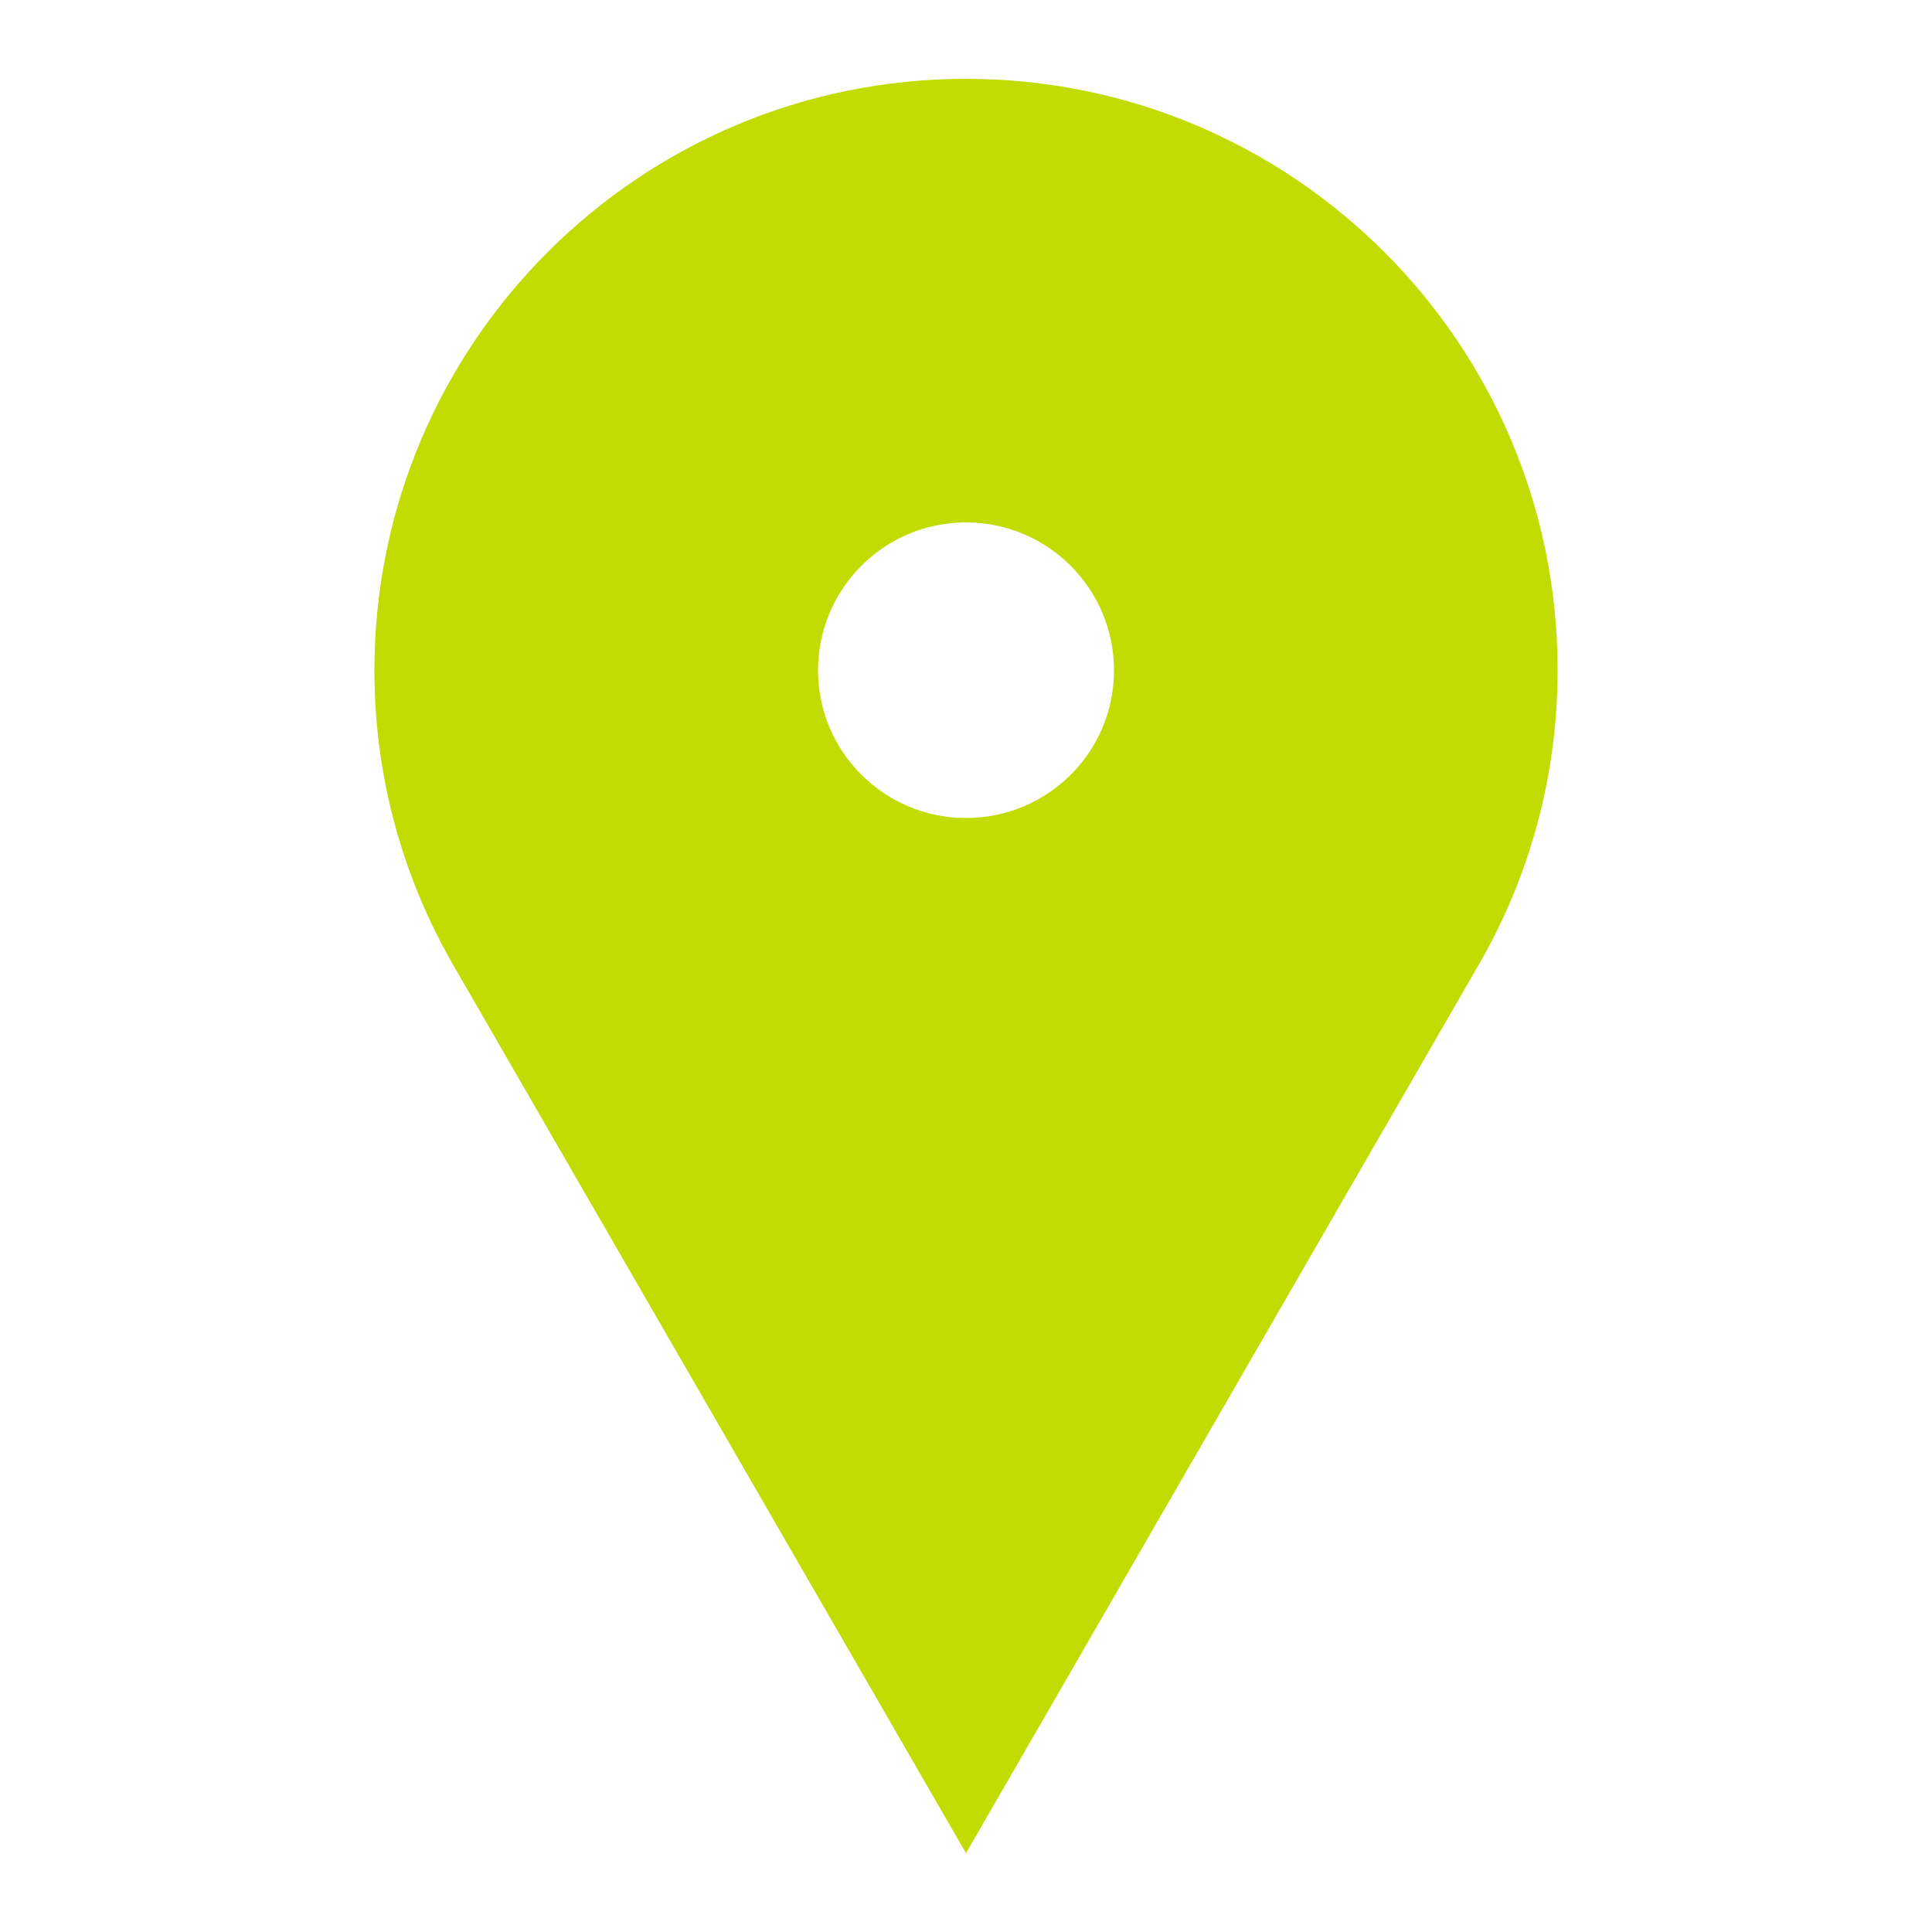
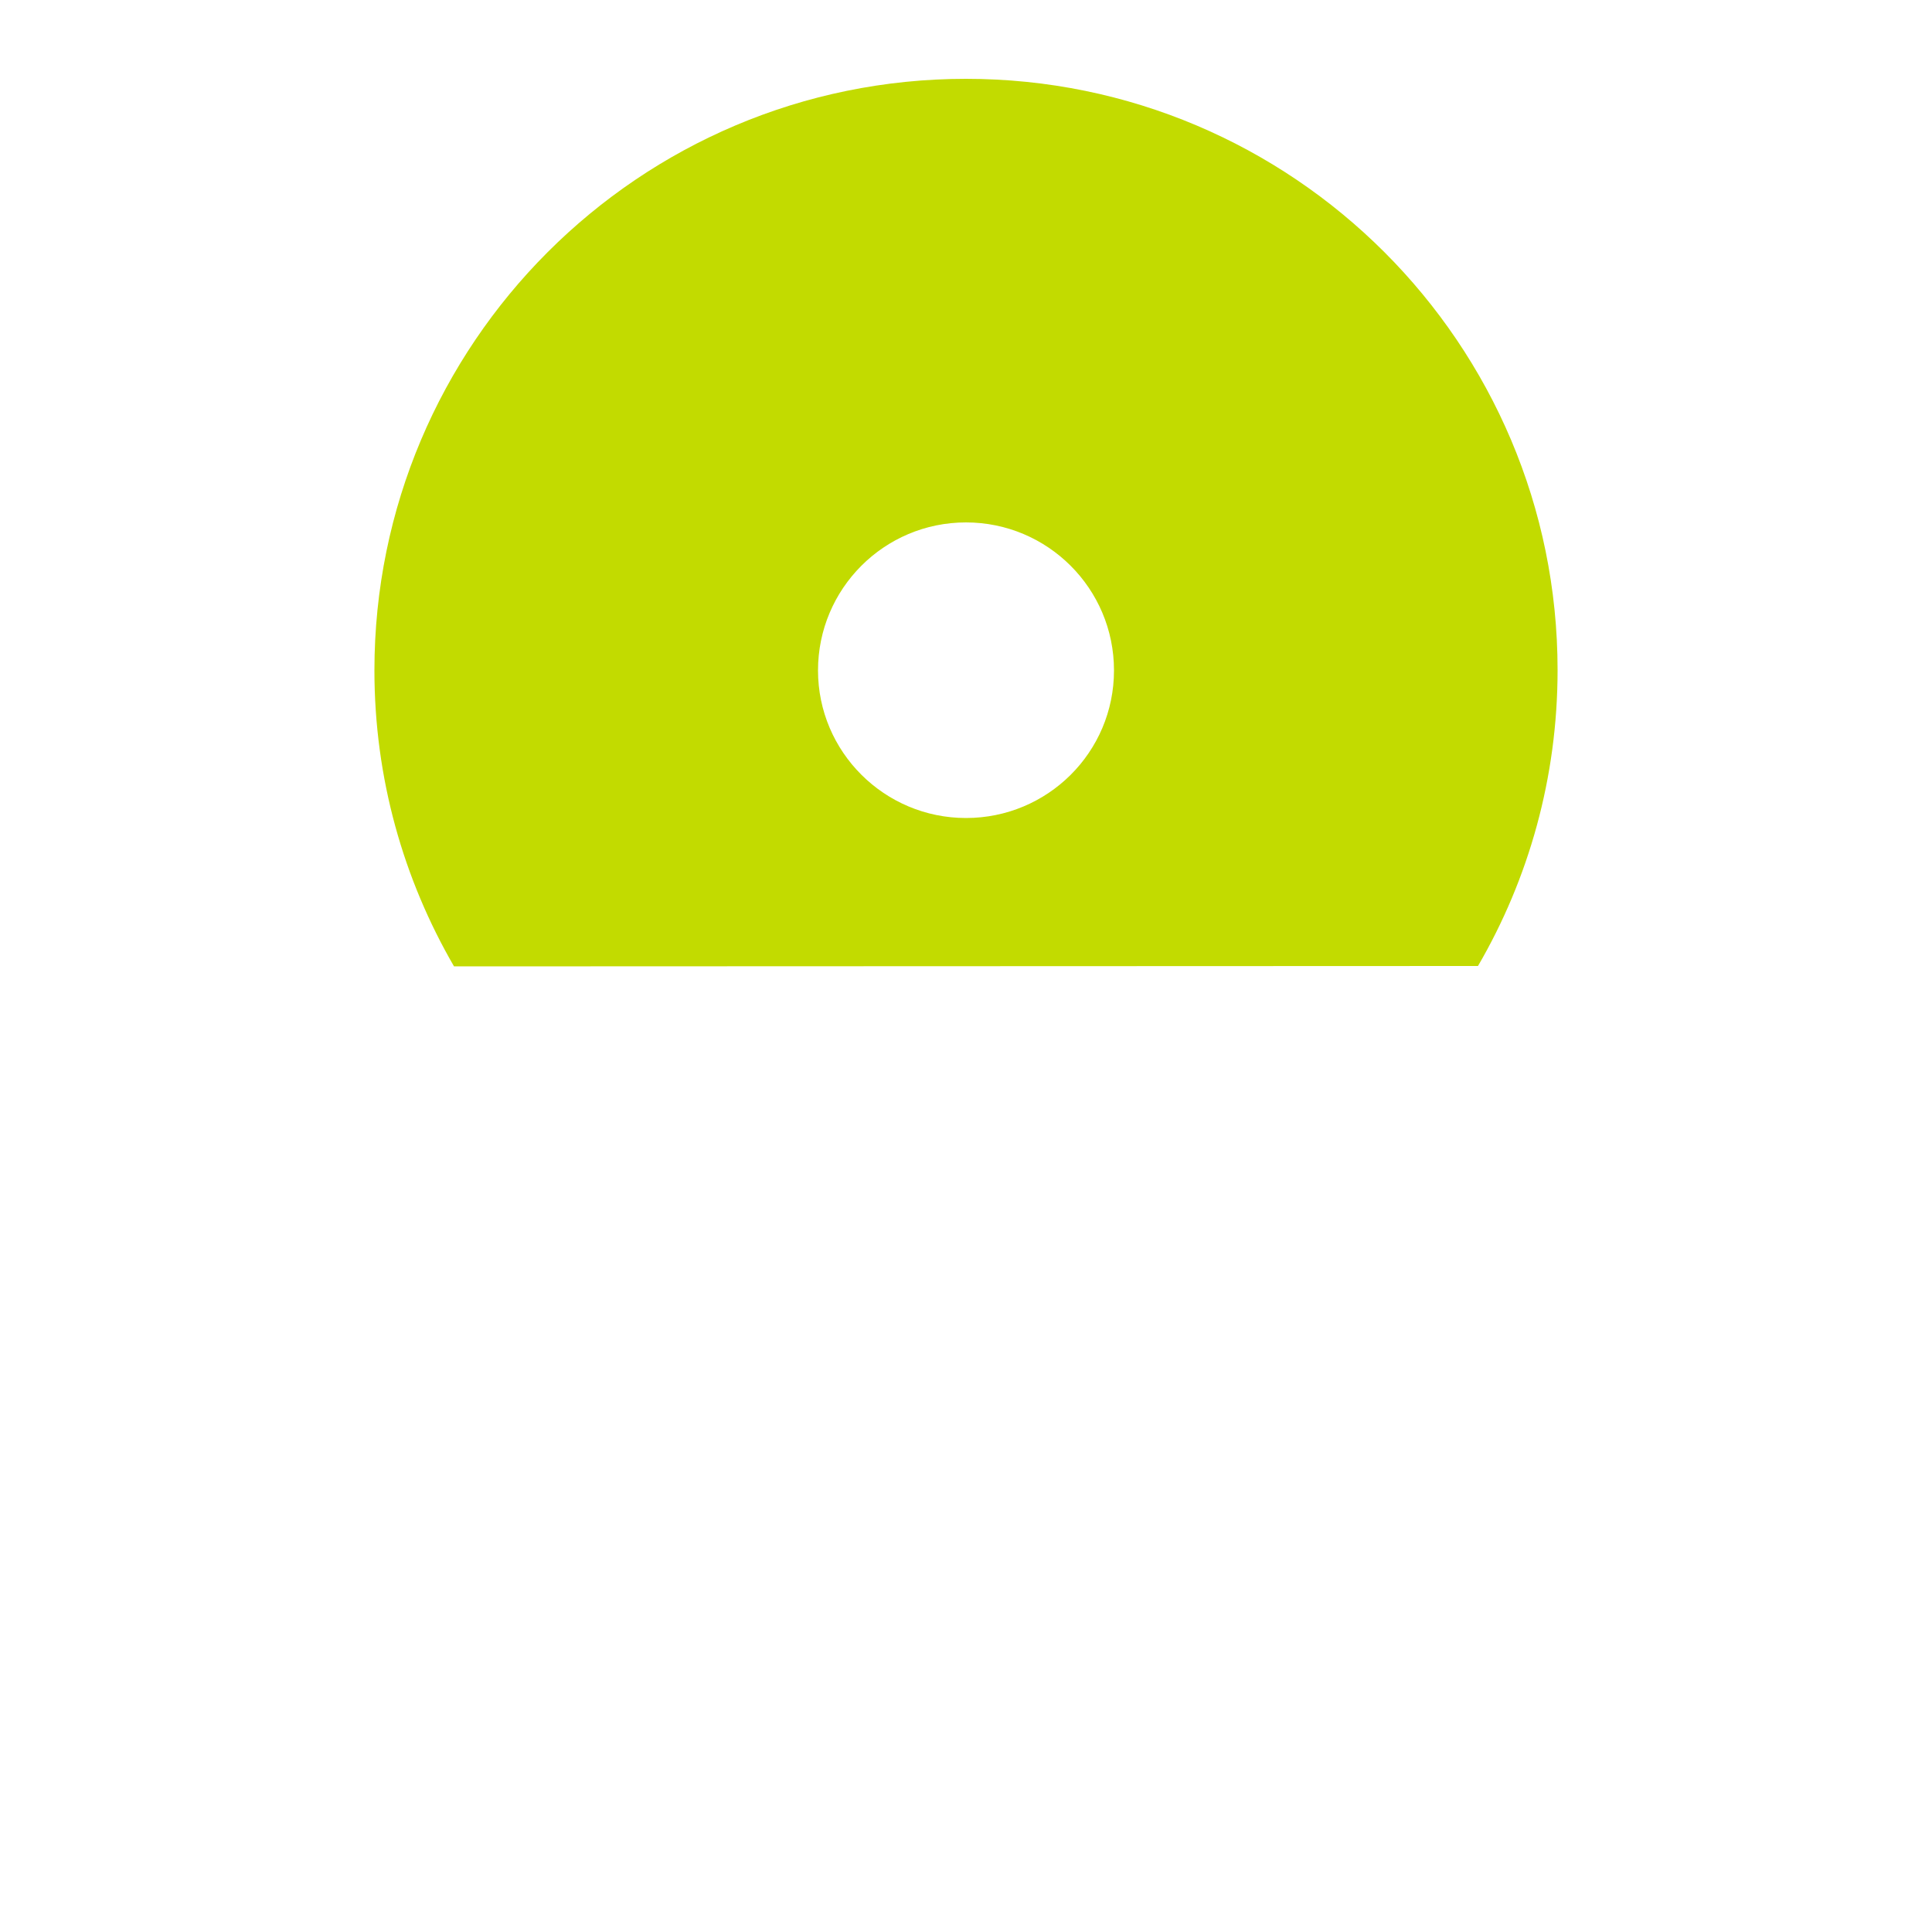
<svg xmlns="http://www.w3.org/2000/svg" version="1.1" id="Calque_1" x="0px" y="0px" viewBox="0 0 50 50" enable-background="new 0 0 50 50" xml:space="preserve">
-   <path fill="#C2DB00" d="M25,21.17c-2.11,0-3.83-1.71-3.83-3.82s1.71-3.83,3.83-3.83c2.11,0,3.83,1.71,3.83,3.83  S27.11,21.17,25,21.17 M25,2.04c-8.46,0-15.31,6.86-15.31,15.31c0,2.79,0.75,5.4,2.06,7.66L25,47.96L38.25,25  c1.31-2.25,2.06-4.87,2.06-7.66C40.31,8.89,33.45,2.04,25,2.04" />
+   <path fill="#C2DB00" d="M25,21.17c-2.11,0-3.83-1.71-3.83-3.82s1.71-3.83,3.83-3.83c2.11,0,3.83,1.71,3.83,3.83  S27.11,21.17,25,21.17 M25,2.04c-8.46,0-15.31,6.86-15.31,15.31c0,2.79,0.75,5.4,2.06,7.66L38.25,25  c1.31-2.25,2.06-4.87,2.06-7.66C40.31,8.89,33.45,2.04,25,2.04" />
</svg>